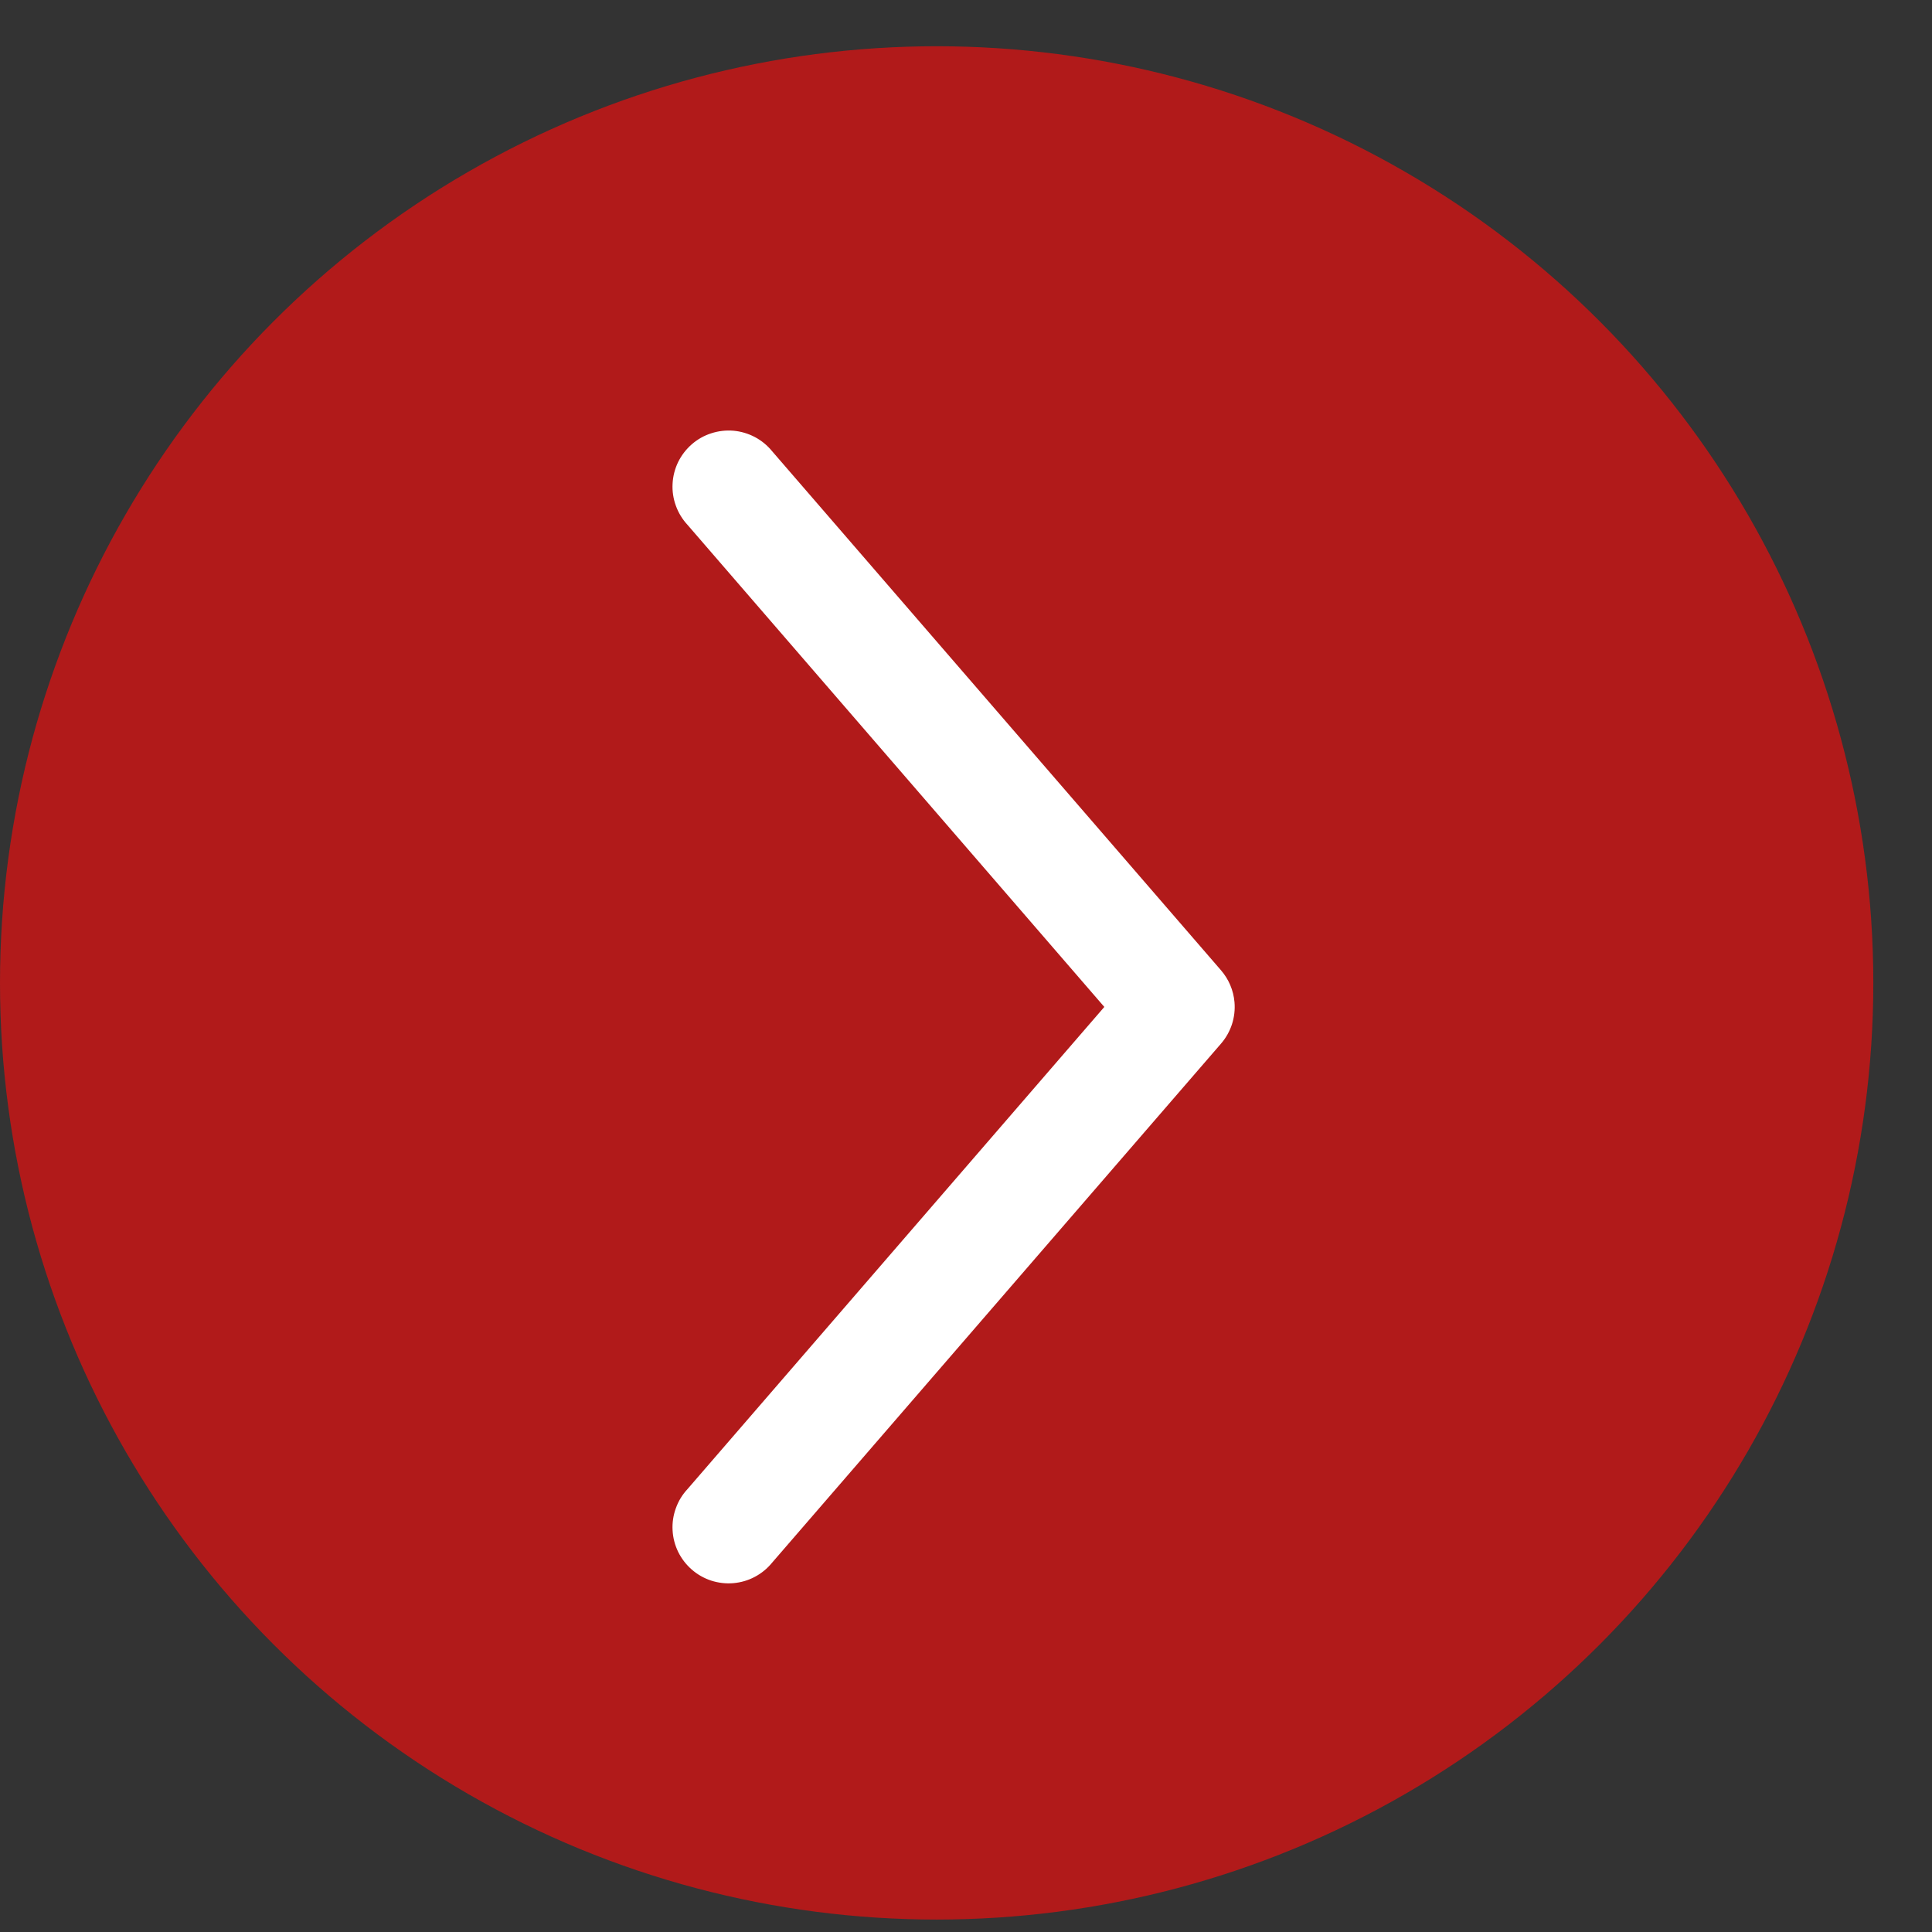
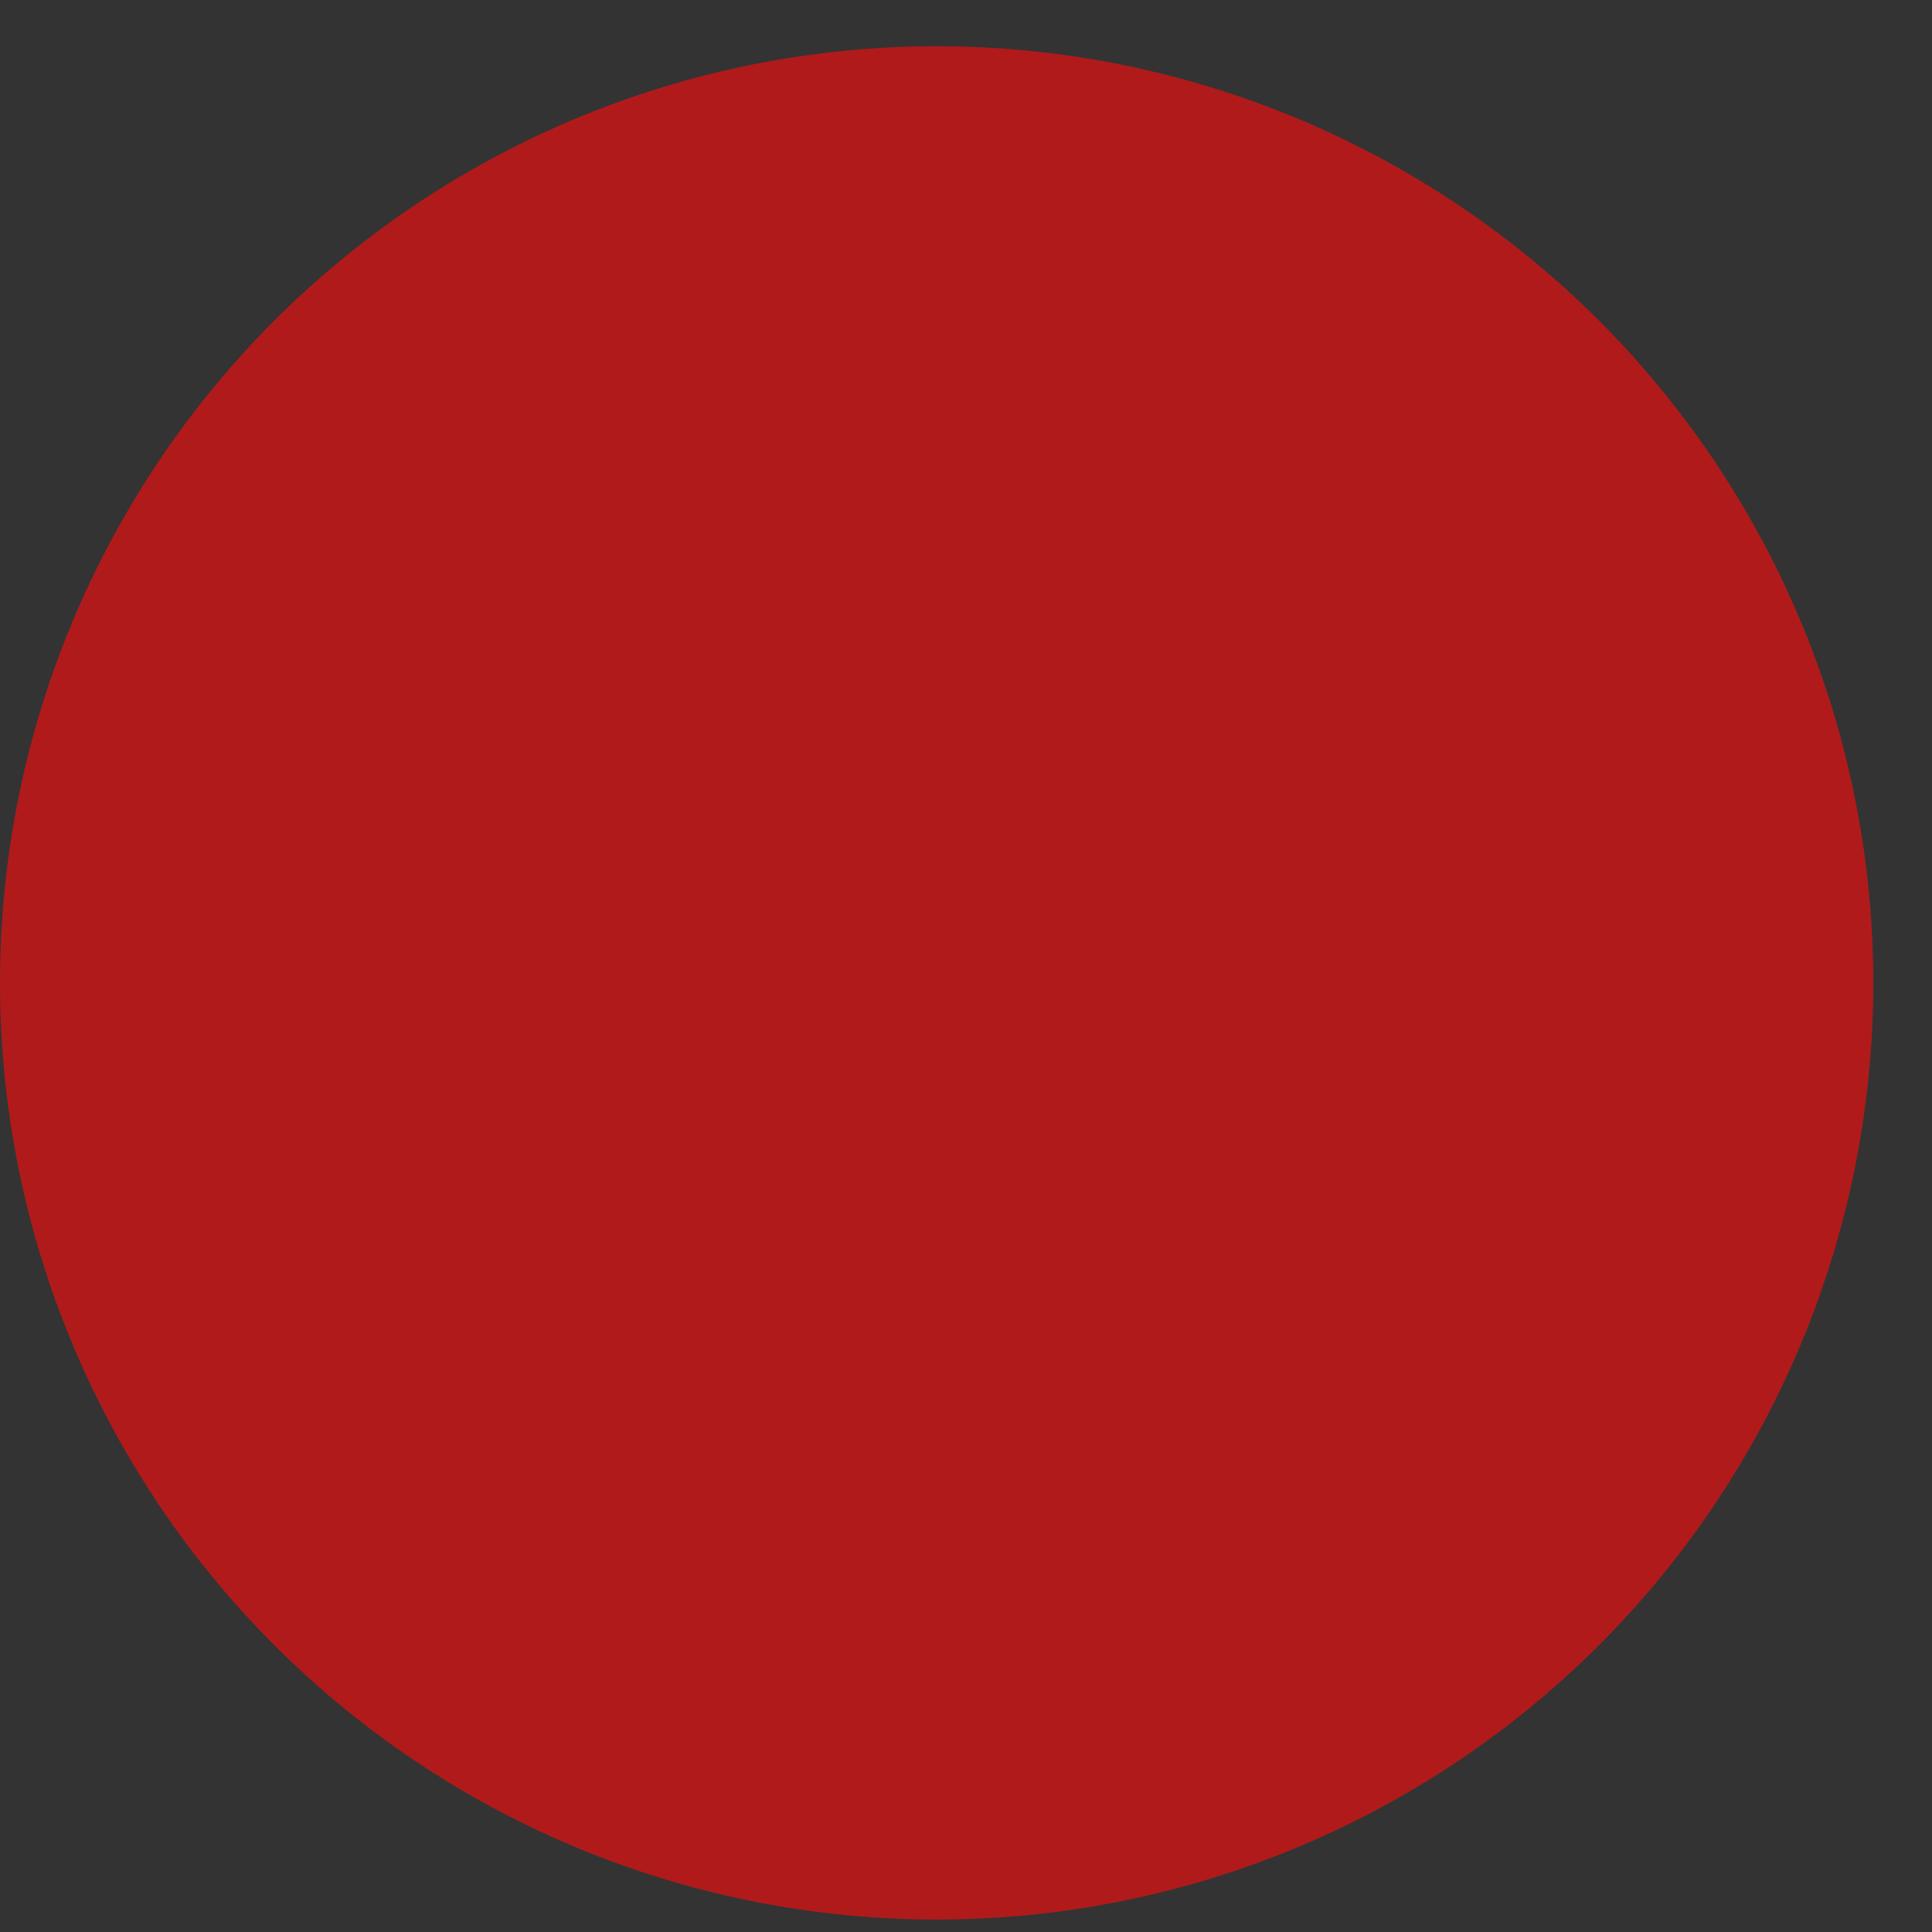
<svg xmlns="http://www.w3.org/2000/svg" width="32" height="32" viewBox="0 0 32 32" fill="none">
  <rect x="0" y="0" width="32" height="32" fill="#333333" stroke="none" />
  <circle cx="15.514" cy="16.28" r="15.514" fill="#B11A1A" />
-   <path d="M20.447 16.598C20.43 16.402 20.351 16.217 20.222 16.069L12.789 7.474C12.71 7.377 12.613 7.297 12.503 7.239C12.393 7.181 12.272 7.145 12.148 7.134C12.024 7.124 11.899 7.138 11.78 7.177C11.661 7.215 11.552 7.277 11.458 7.359C11.364 7.441 11.287 7.541 11.232 7.653C11.178 7.765 11.146 7.887 11.14 8.012C11.133 8.136 11.152 8.261 11.195 8.378C11.237 8.495 11.303 8.602 11.388 8.694L18.291 16.678L11.388 24.663C11.303 24.754 11.237 24.861 11.195 24.979C11.152 25.096 11.133 25.22 11.14 25.345C11.146 25.469 11.178 25.591 11.232 25.703C11.287 25.815 11.364 25.915 11.458 25.997C11.552 26.079 11.661 26.141 11.78 26.18C11.899 26.218 12.024 26.233 12.148 26.222C12.272 26.211 12.393 26.176 12.503 26.117C12.613 26.059 12.71 25.979 12.789 25.882L20.222 17.288C20.304 17.194 20.366 17.084 20.405 16.966C20.443 16.848 20.458 16.723 20.447 16.598Z" fill="white" />
</svg>